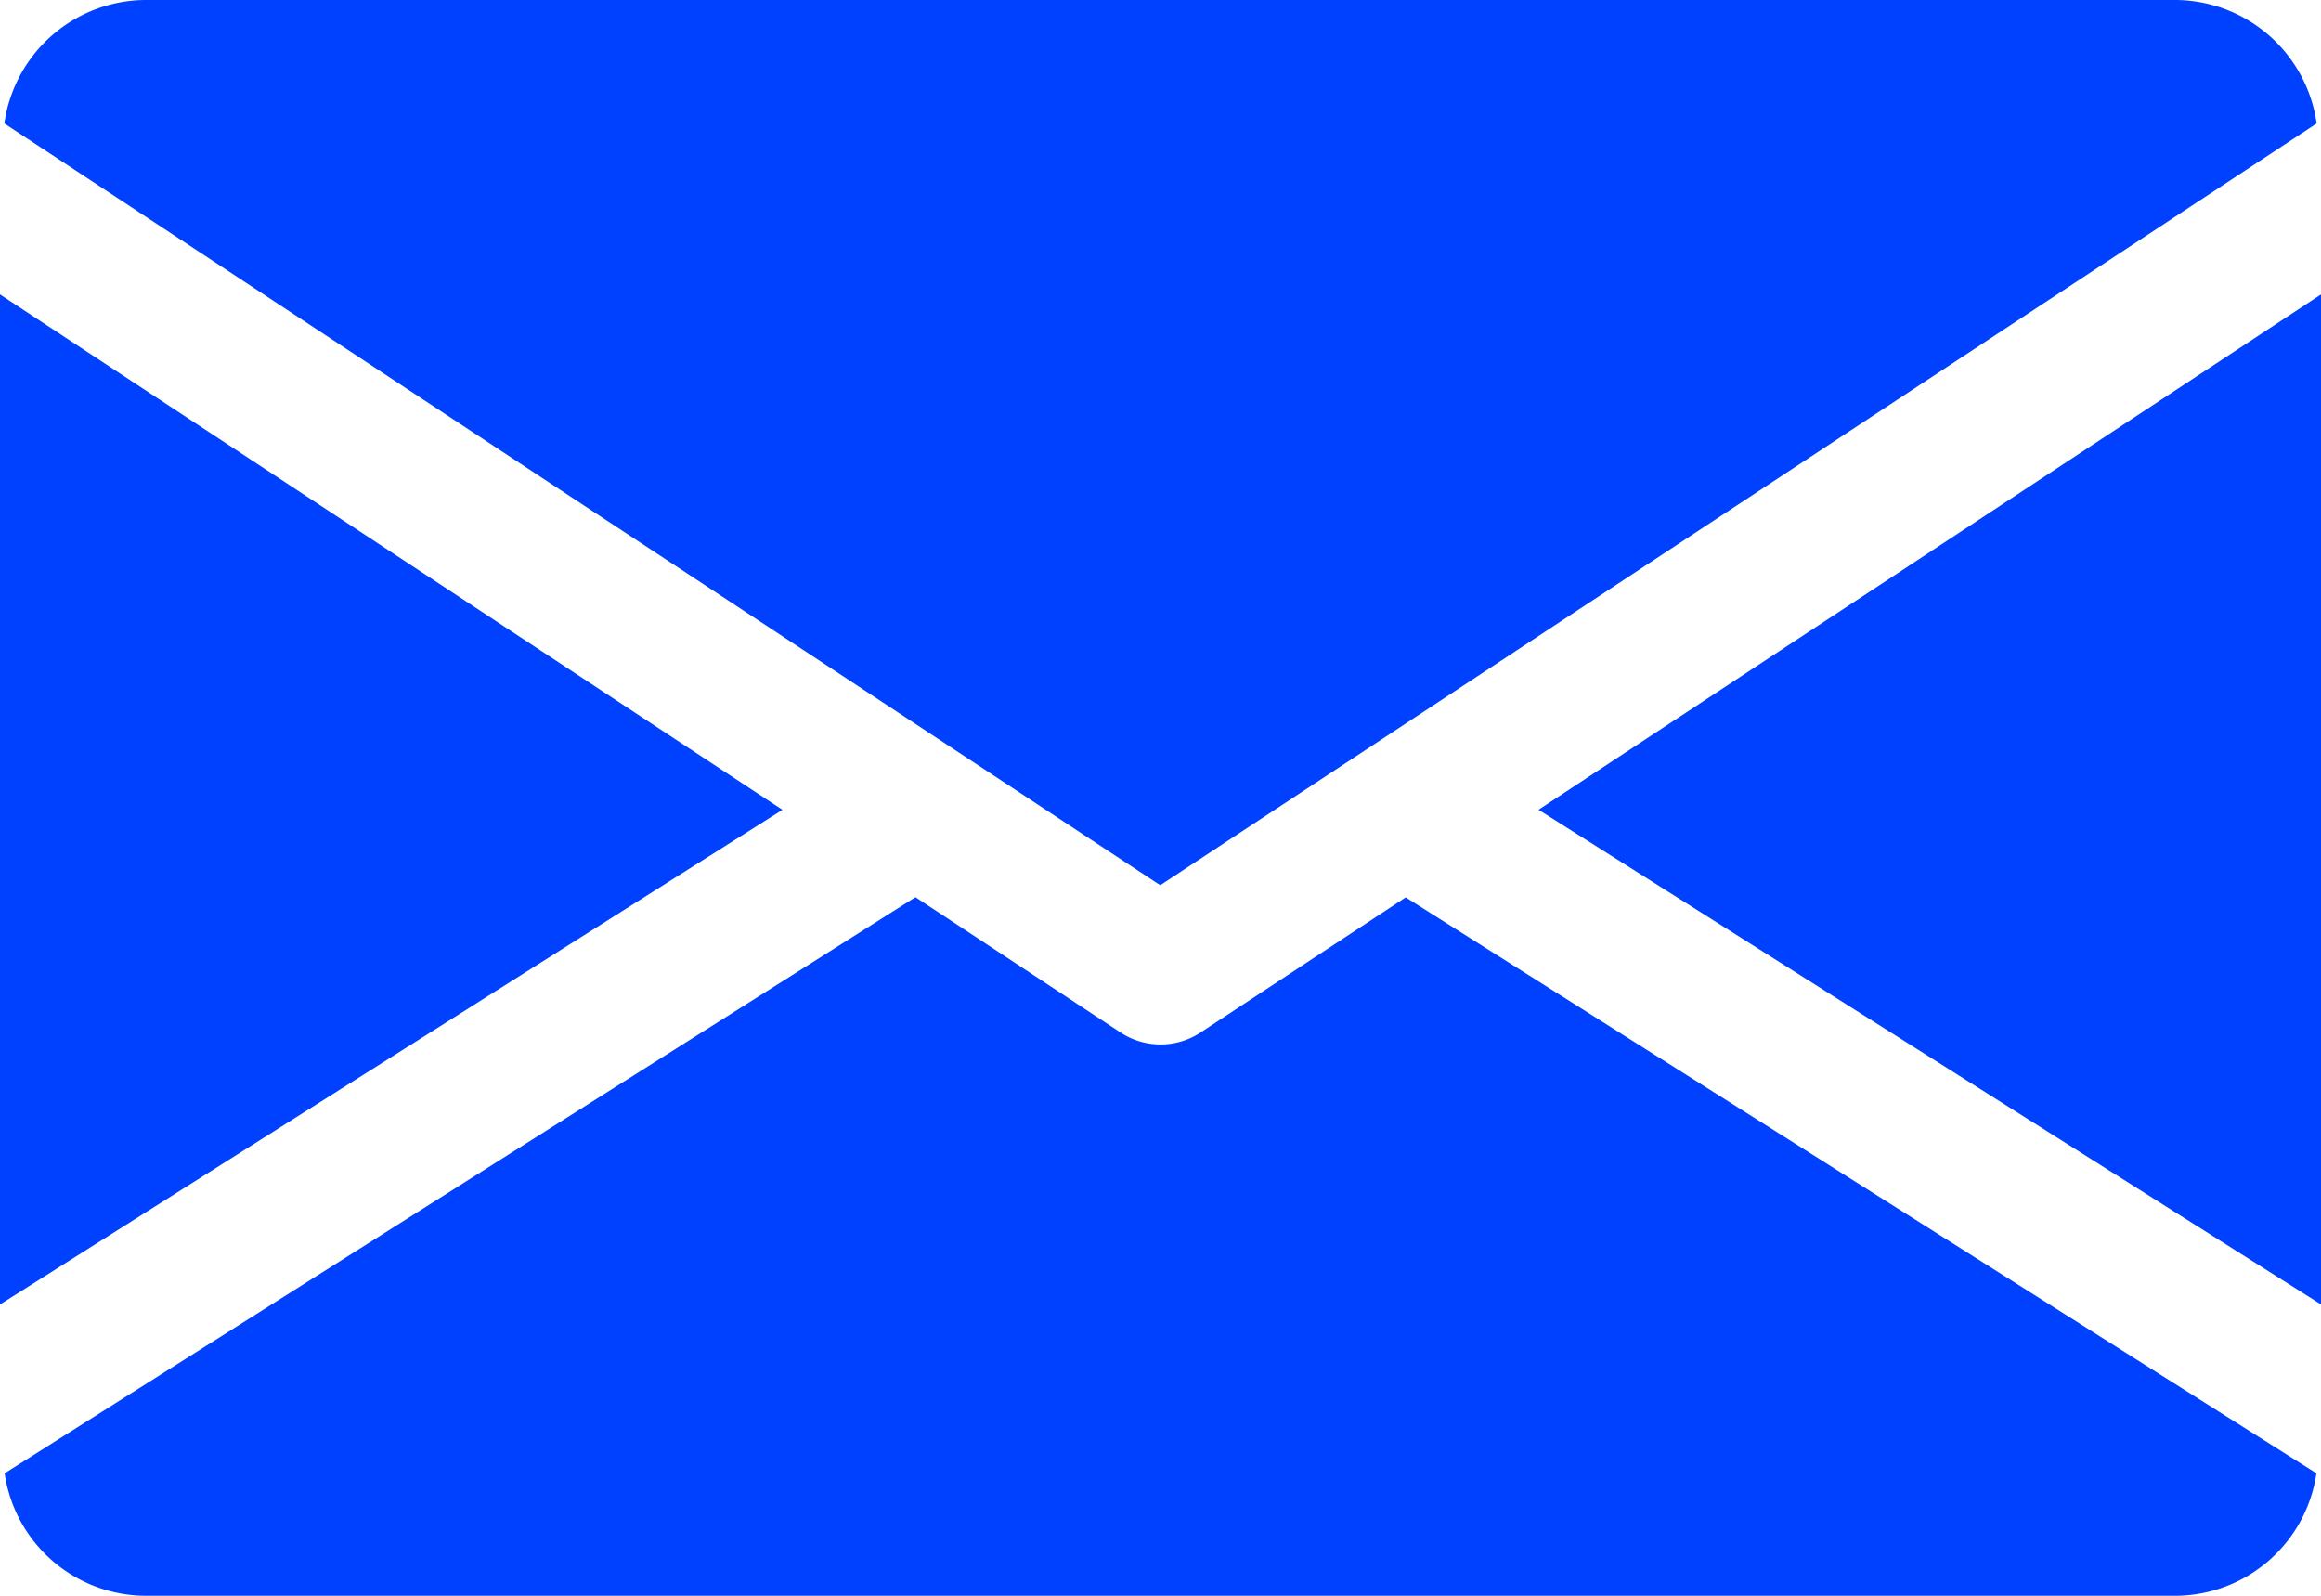
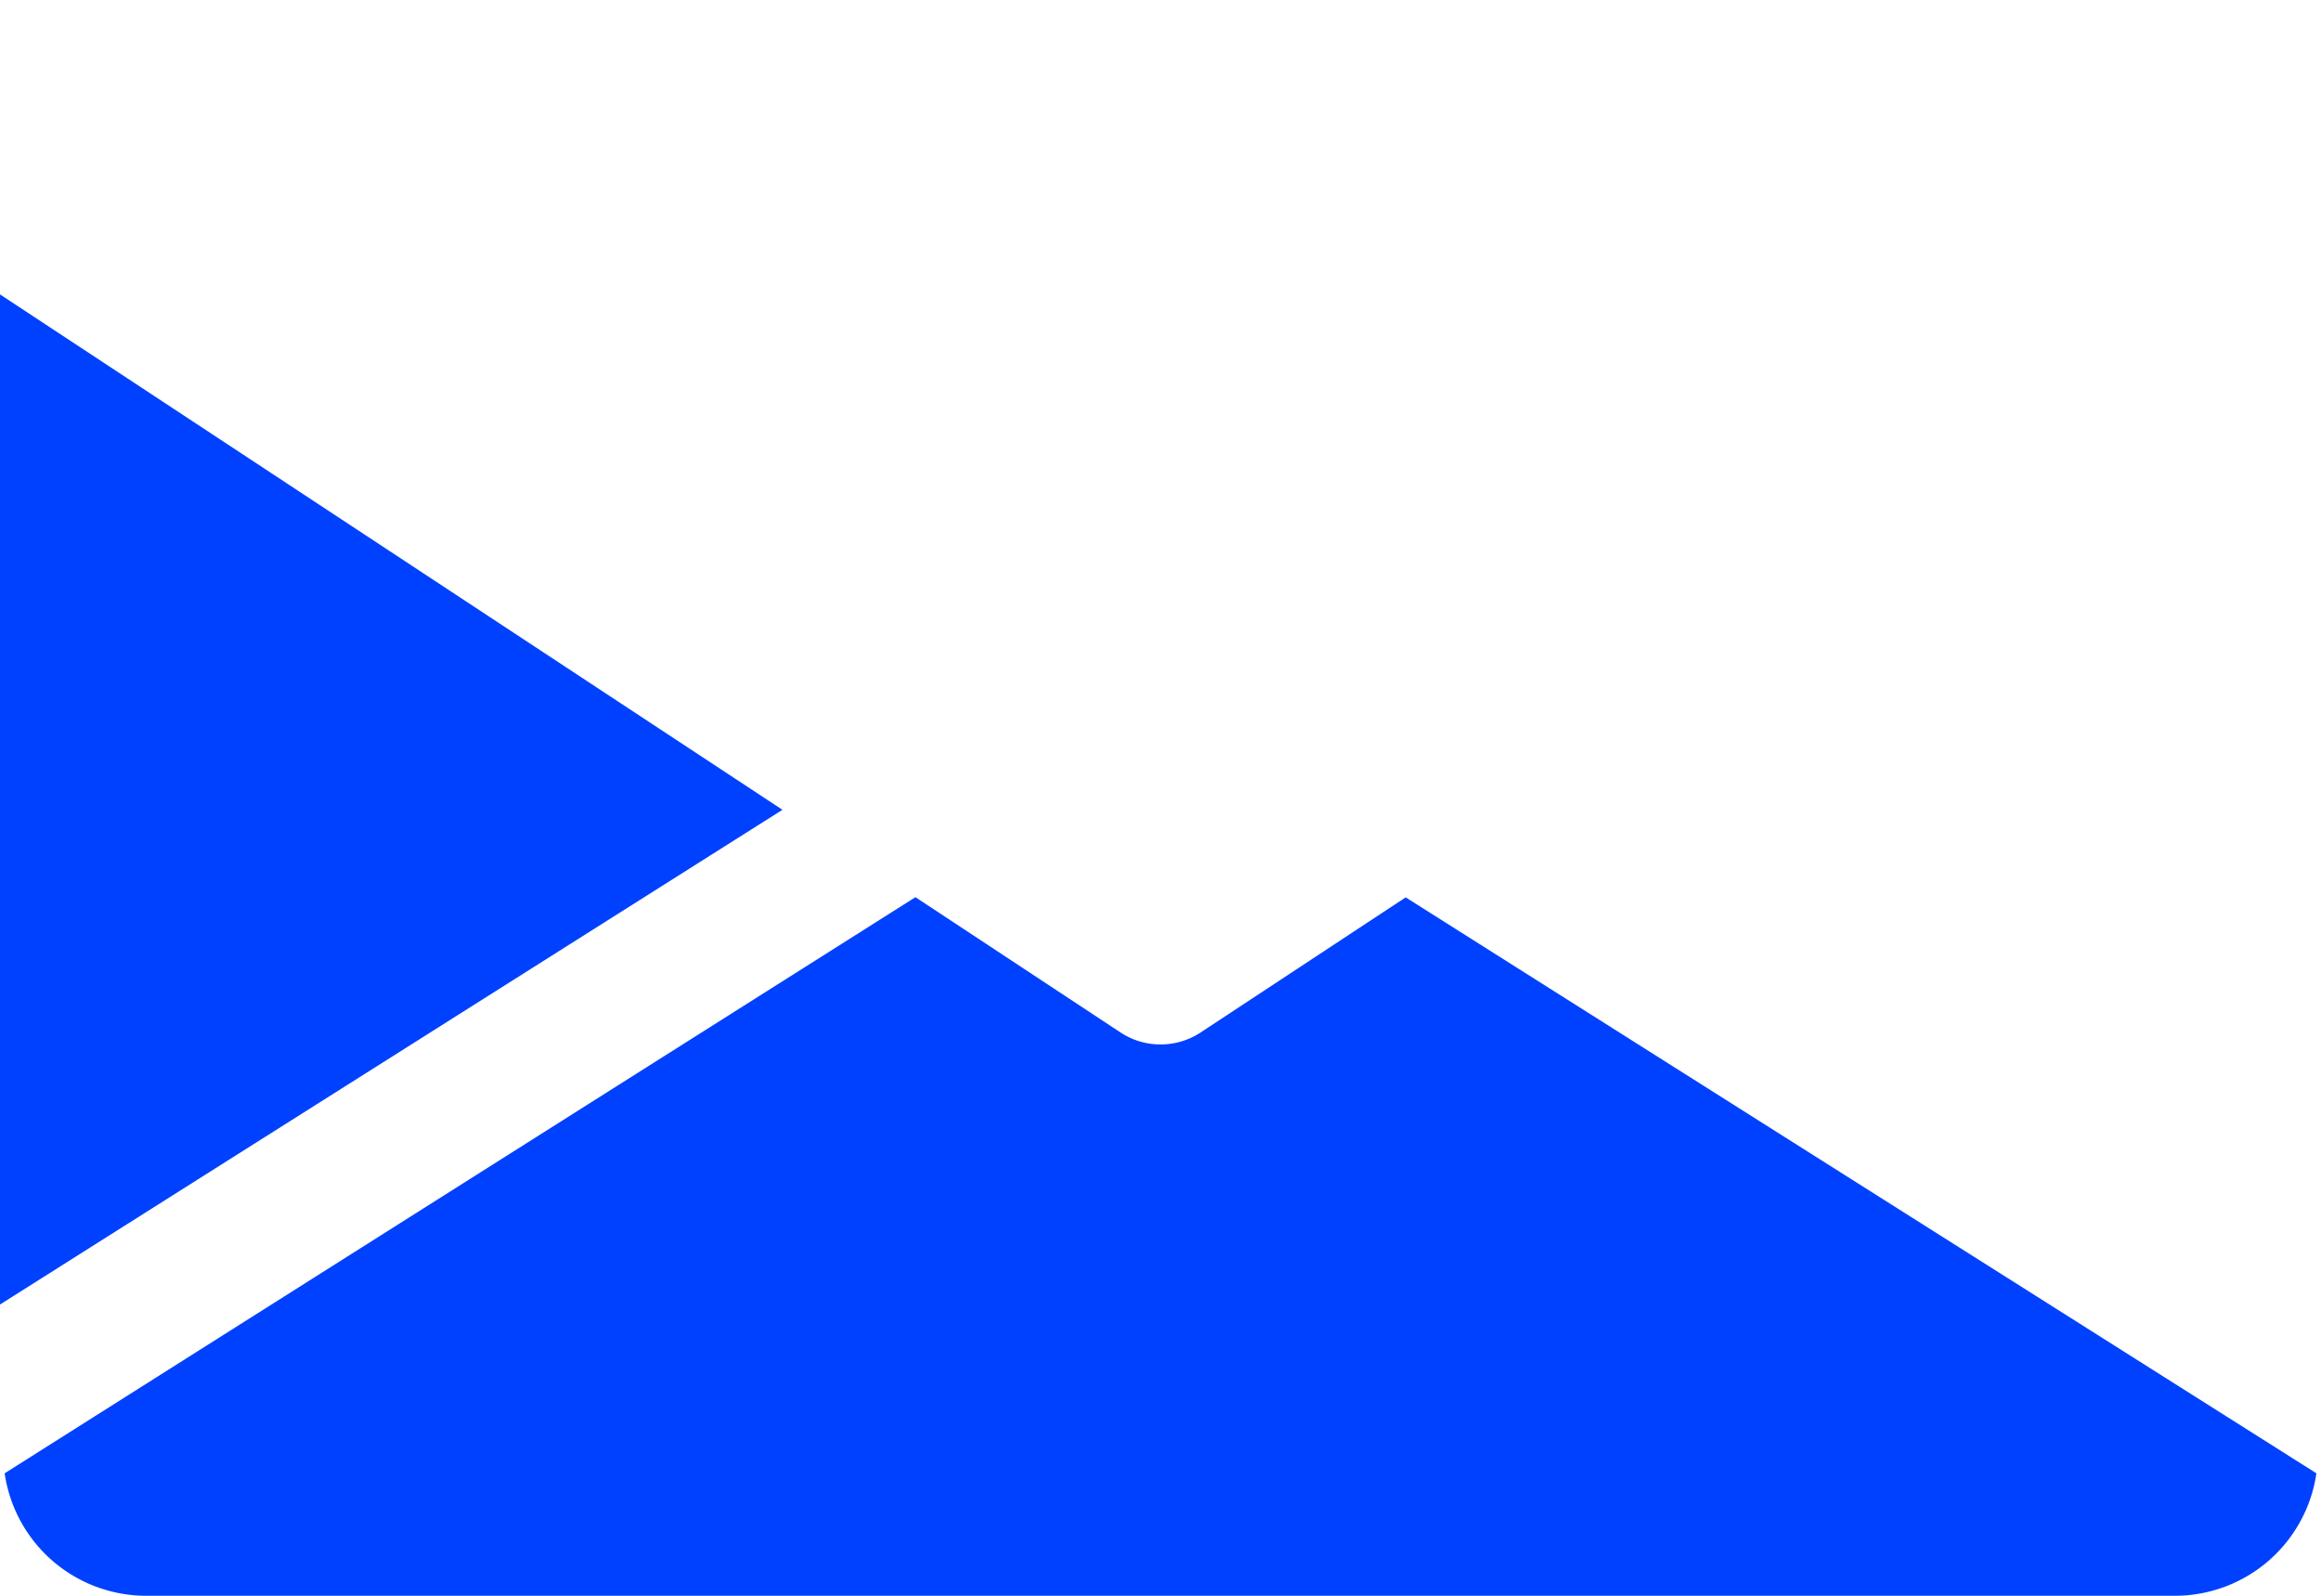
<svg xmlns="http://www.w3.org/2000/svg" width="38.835" height="26.699" viewBox="0 0 38.835 26.699">
  <g transform="translate(0 -80)">
    <g transform="translate(25.743 84.922)">
-       <path d="M339.392,153.522l13.092,8.277V144.9Z" transform="translate(-339.392 -144.896)" fill="#0041ff" />
-     </g>
+       </g>
    <g transform="translate(0 84.922)">
      <path d="M0,144.9v16.9l13.092-8.277Z" transform="translate(0 -144.896)" fill="#0041ff" />
    </g>
    <g transform="translate(0.073 80)">
      <g transform="translate(0 0)">
-         <path d="M37.295,80H3.314A2.4,2.4,0,0,0,.96,82.066L20.3,94.811,39.649,82.066A2.4,2.4,0,0,0,37.295,80Z" transform="translate(-0.96 -80)" fill="#0041ff" />
-       </g>
+         </g>
    </g>
    <g transform="translate(0.078 95.012)">
      <path d="M24.466,277.922l-3.434,2.262a1.219,1.219,0,0,1-1.335,0l-3.434-2.265L1.024,287.558a2.393,2.393,0,0,0,2.35,2.049h33.98a2.393,2.393,0,0,0,2.35-2.049Z" transform="translate(-1.024 -277.92)" fill="#0041ff" />
    </g>
  </g>
</svg>